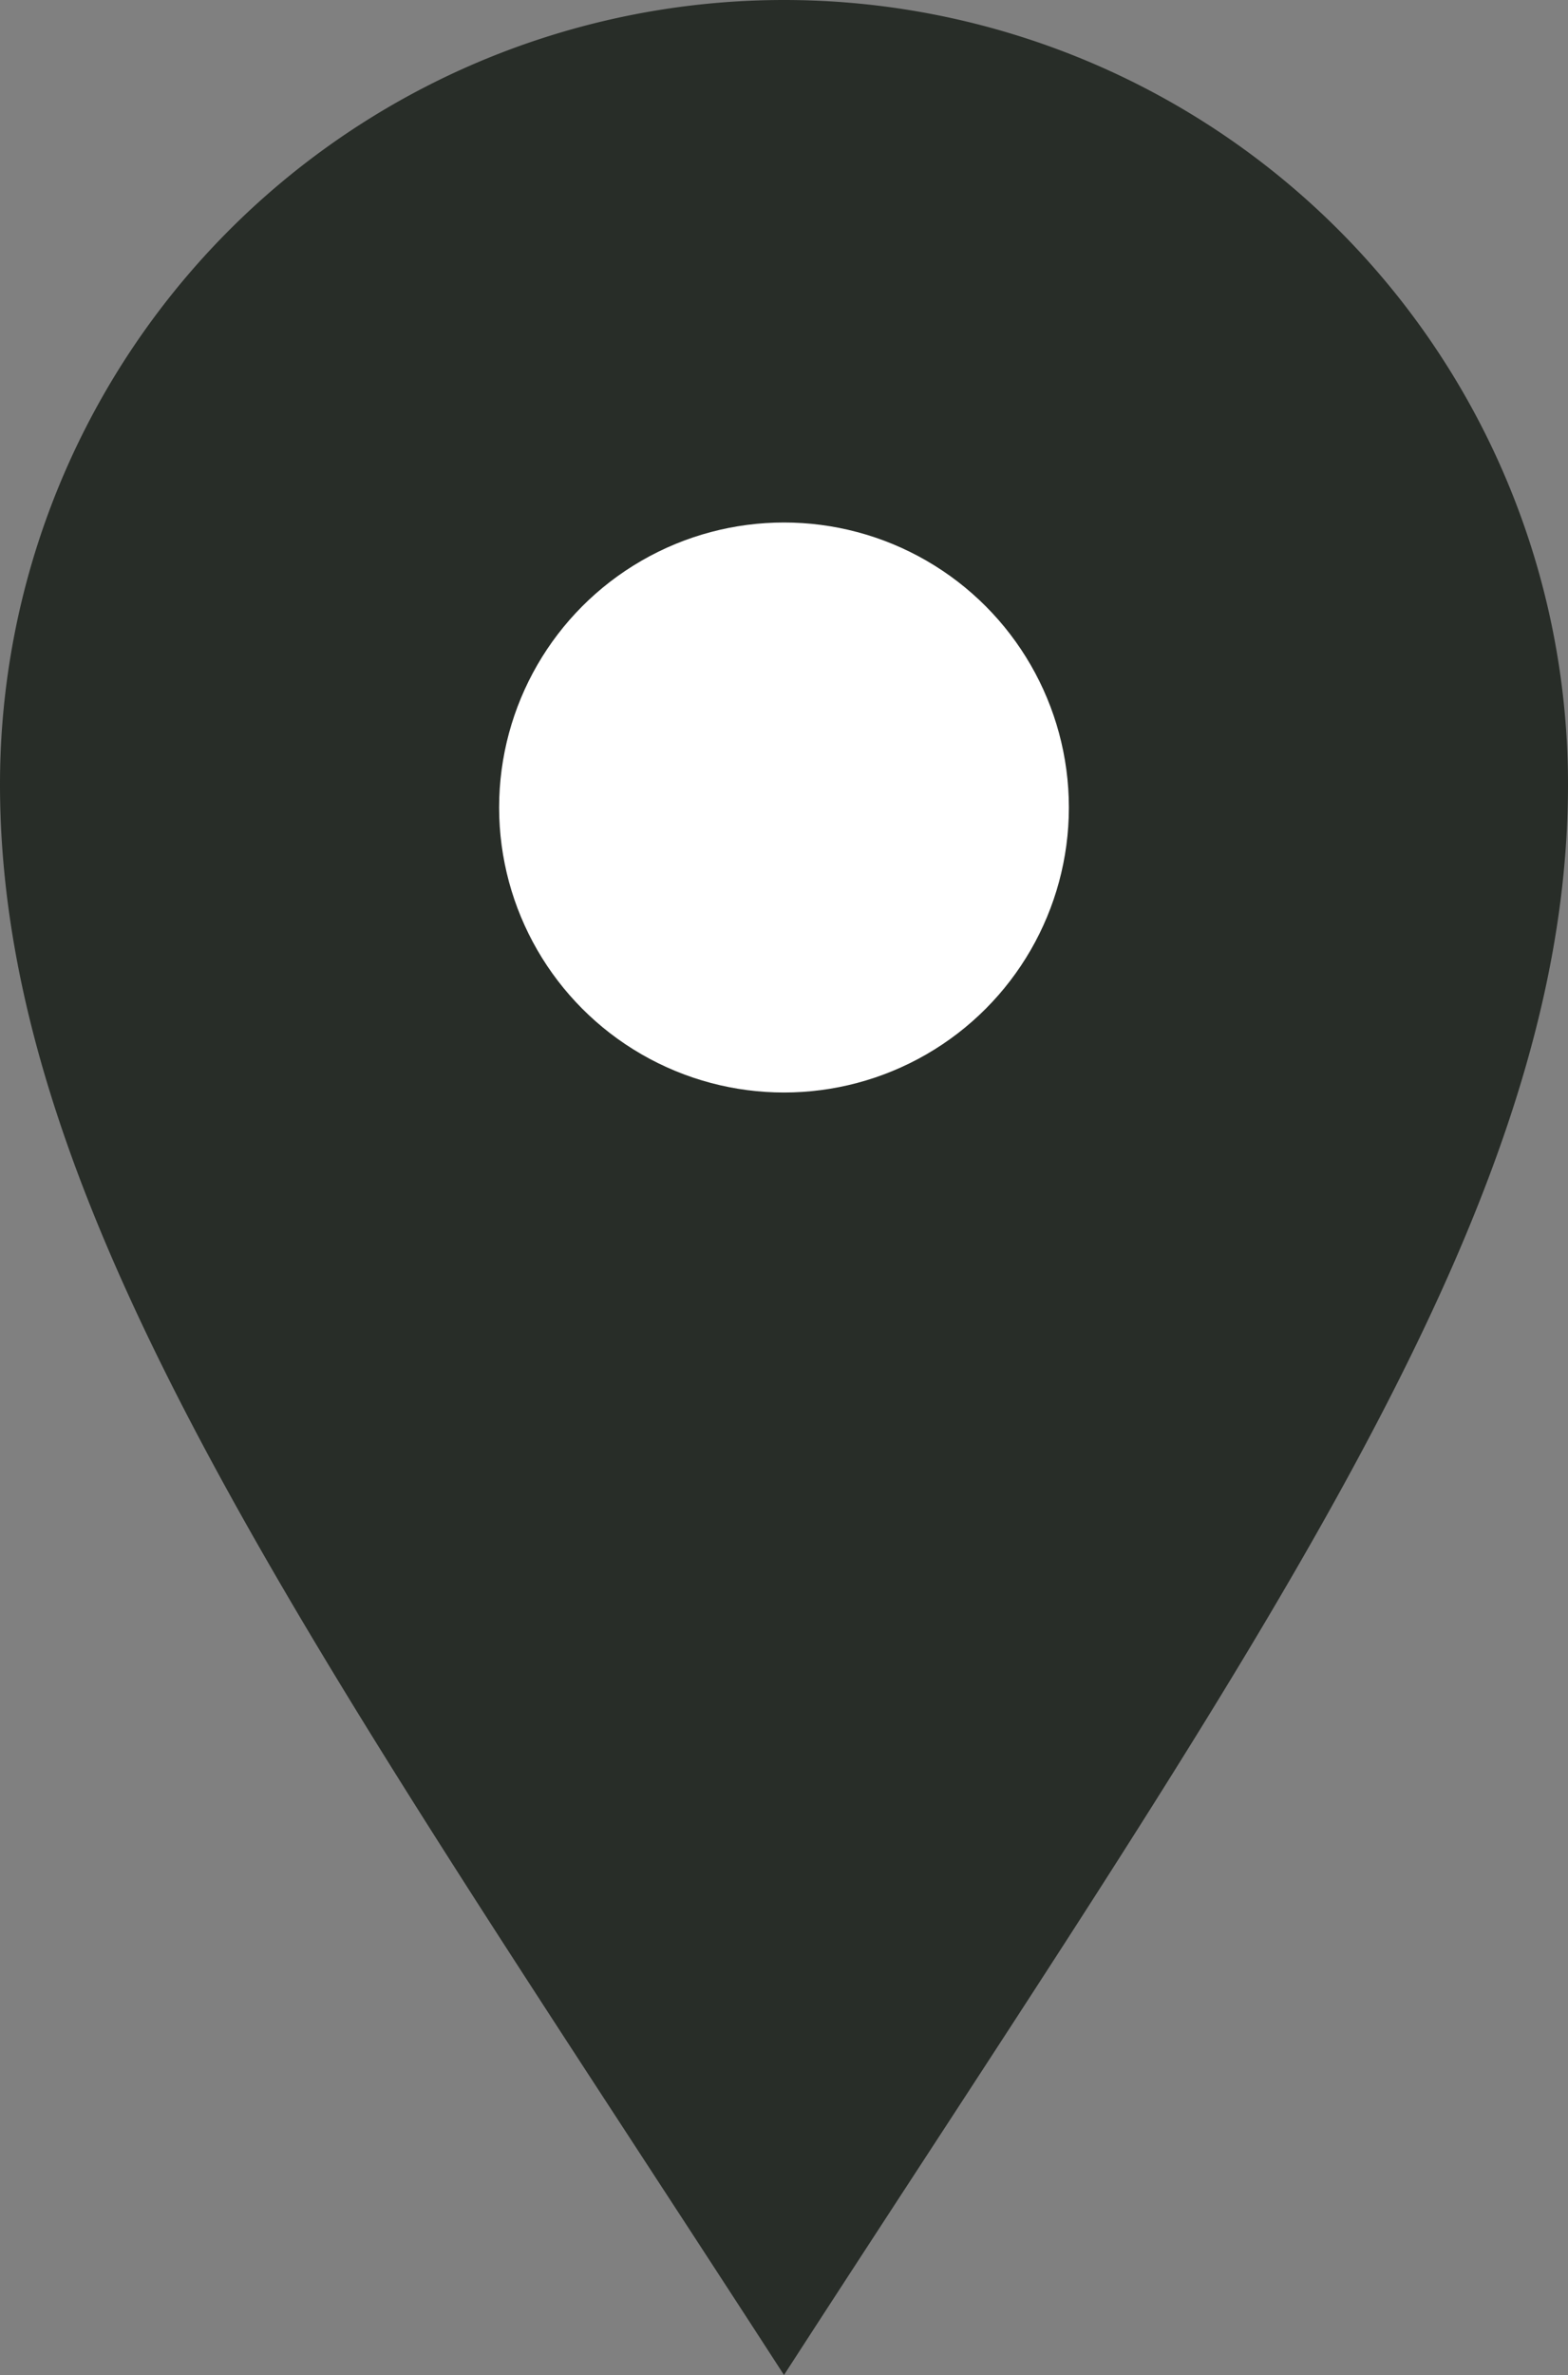
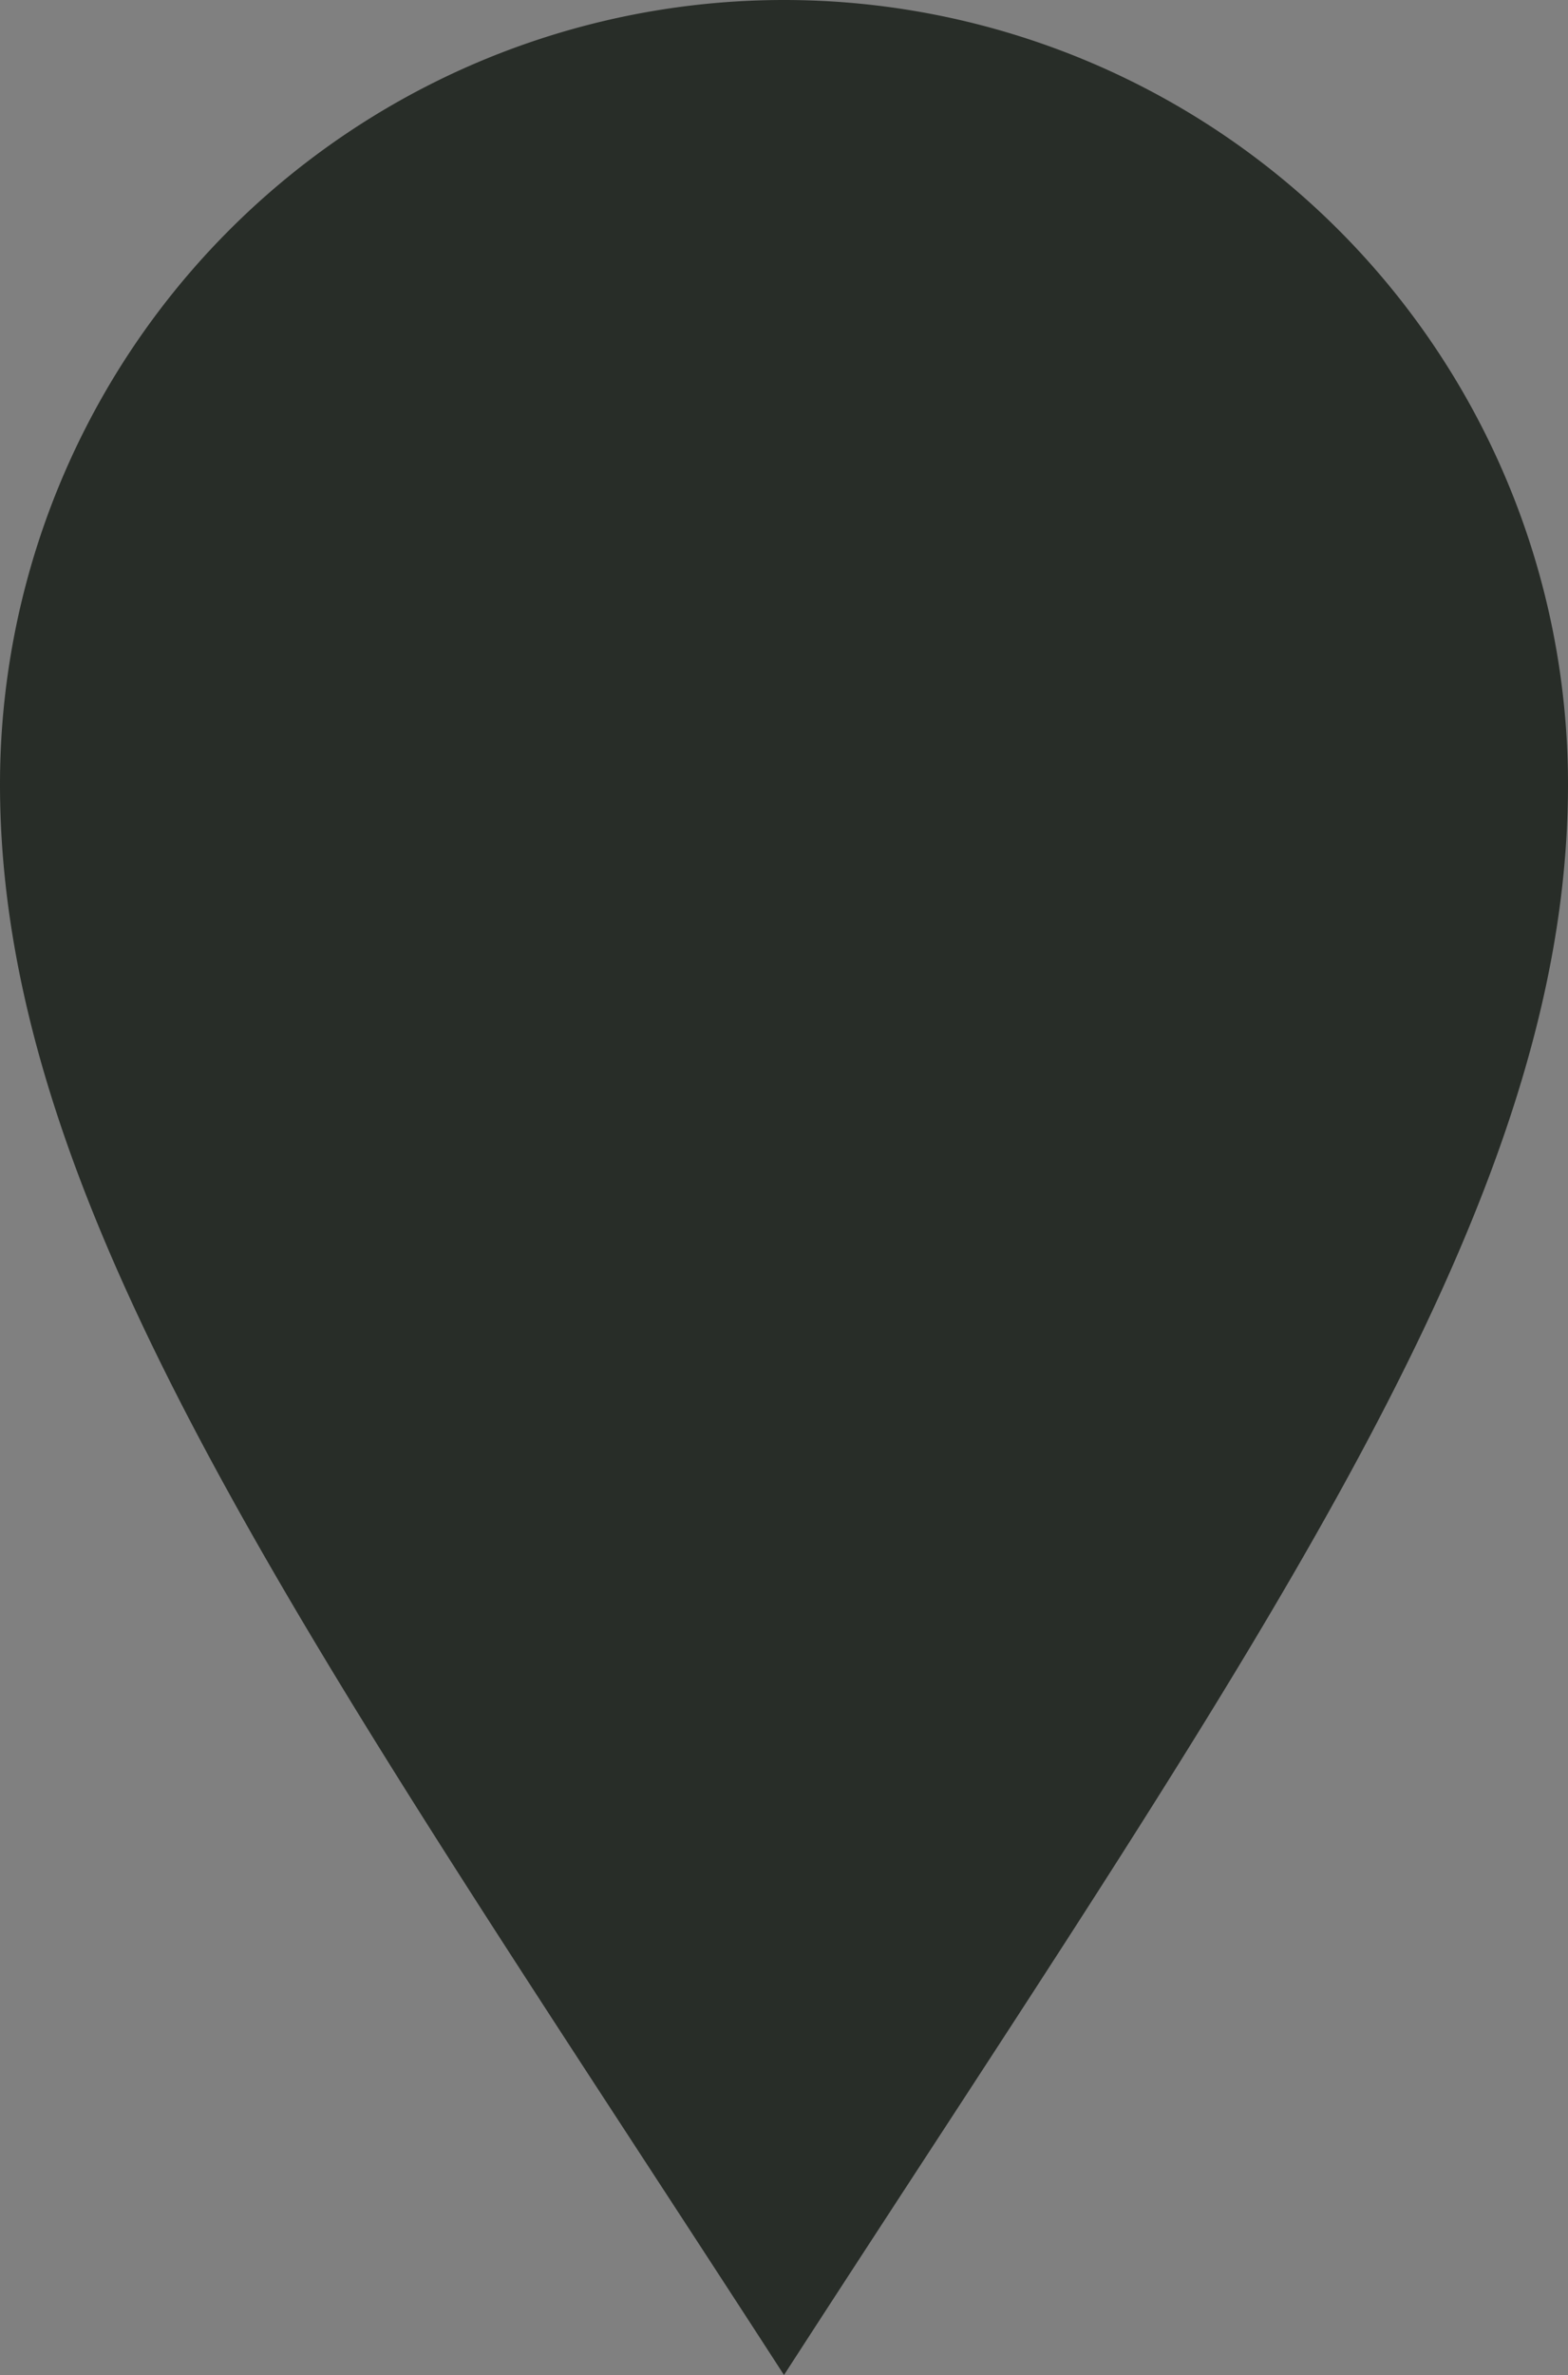
<svg xmlns="http://www.w3.org/2000/svg" viewBox="0 0 26.42 40">
  <rect x="0" y="0" width="26.42" height="40" fill="#808080" stroke="none" />
  <defs>
    <style>.cls-1{fill:#282d28;}.cls-2{fill:#fff;}</style>
  </defs>
  <title>icon_access</title>
  <g id="レイヤー_2" data-name="レイヤー 2">
    <g id="text">
      <path class="cls-1" d="M13.21,40c7.85-12.13,13.21-19.5,13.21-26.79A13.21,13.21,0,0,0,0,13.21C0,20.5,5.36,27.87,13.21,40Z" />
-       <circle class="cls-2" cx="13.21" cy="13.6" r="4.8" />
    </g>
  </g>
</svg>